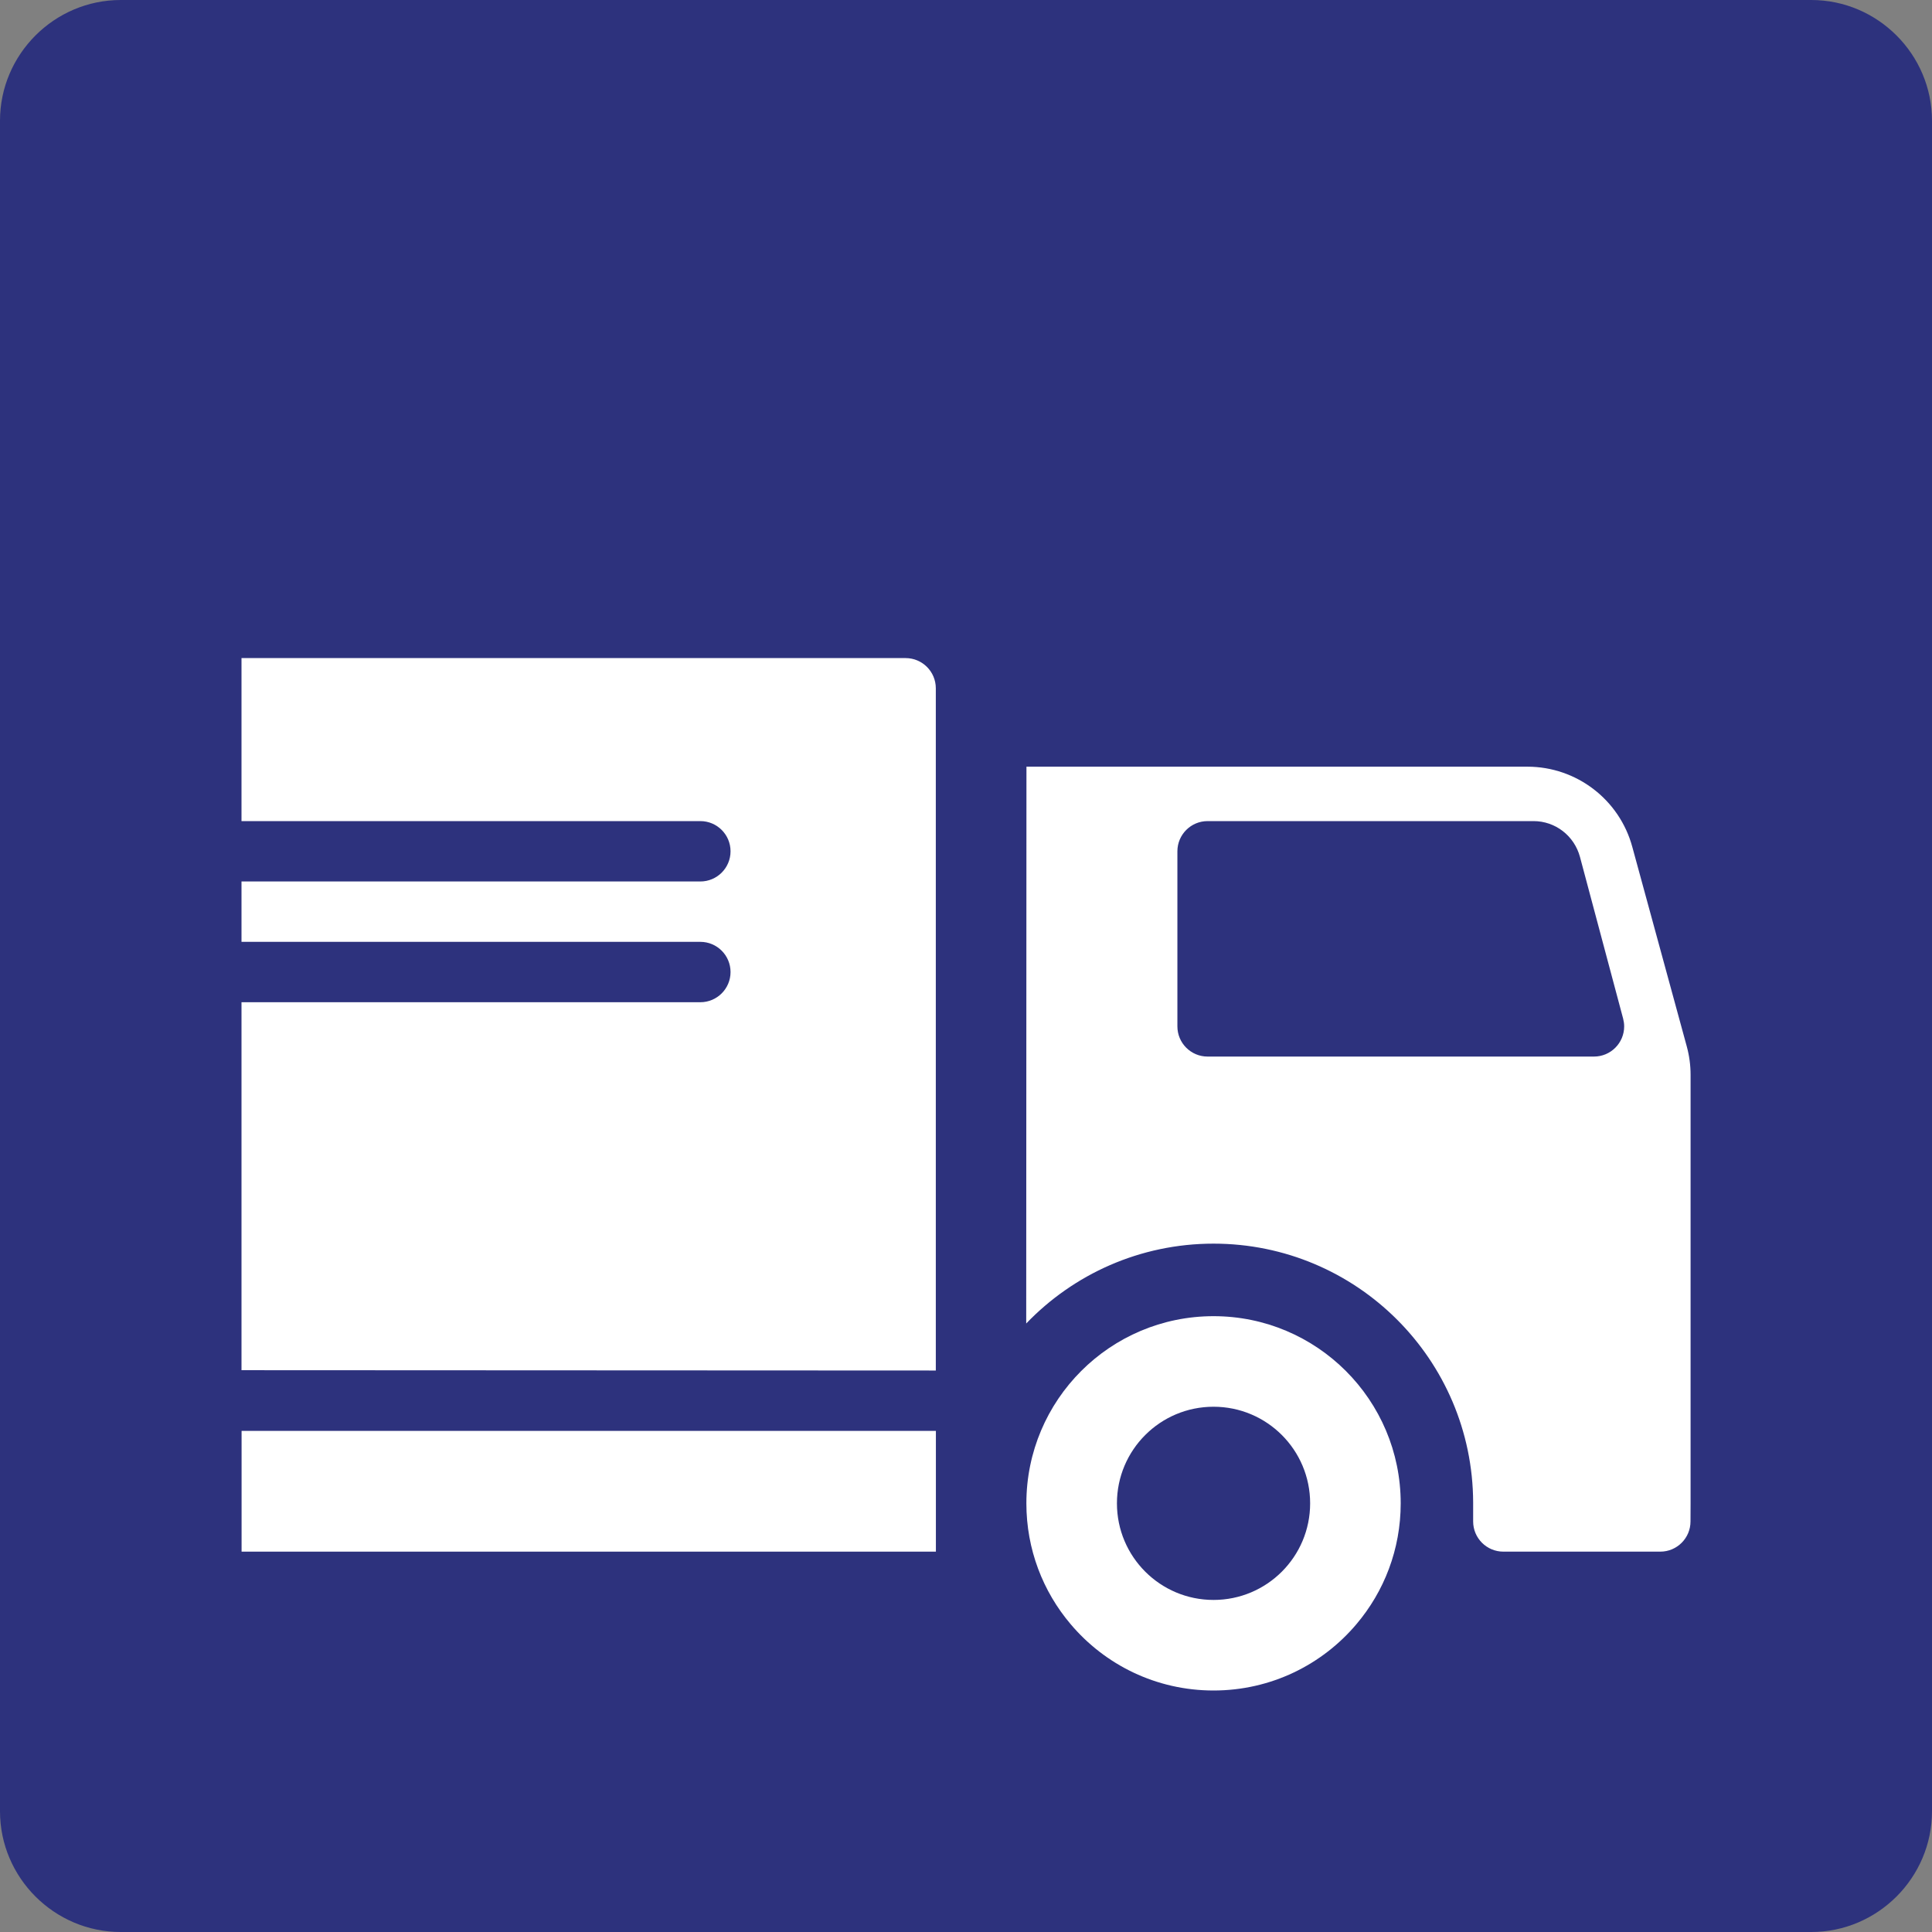
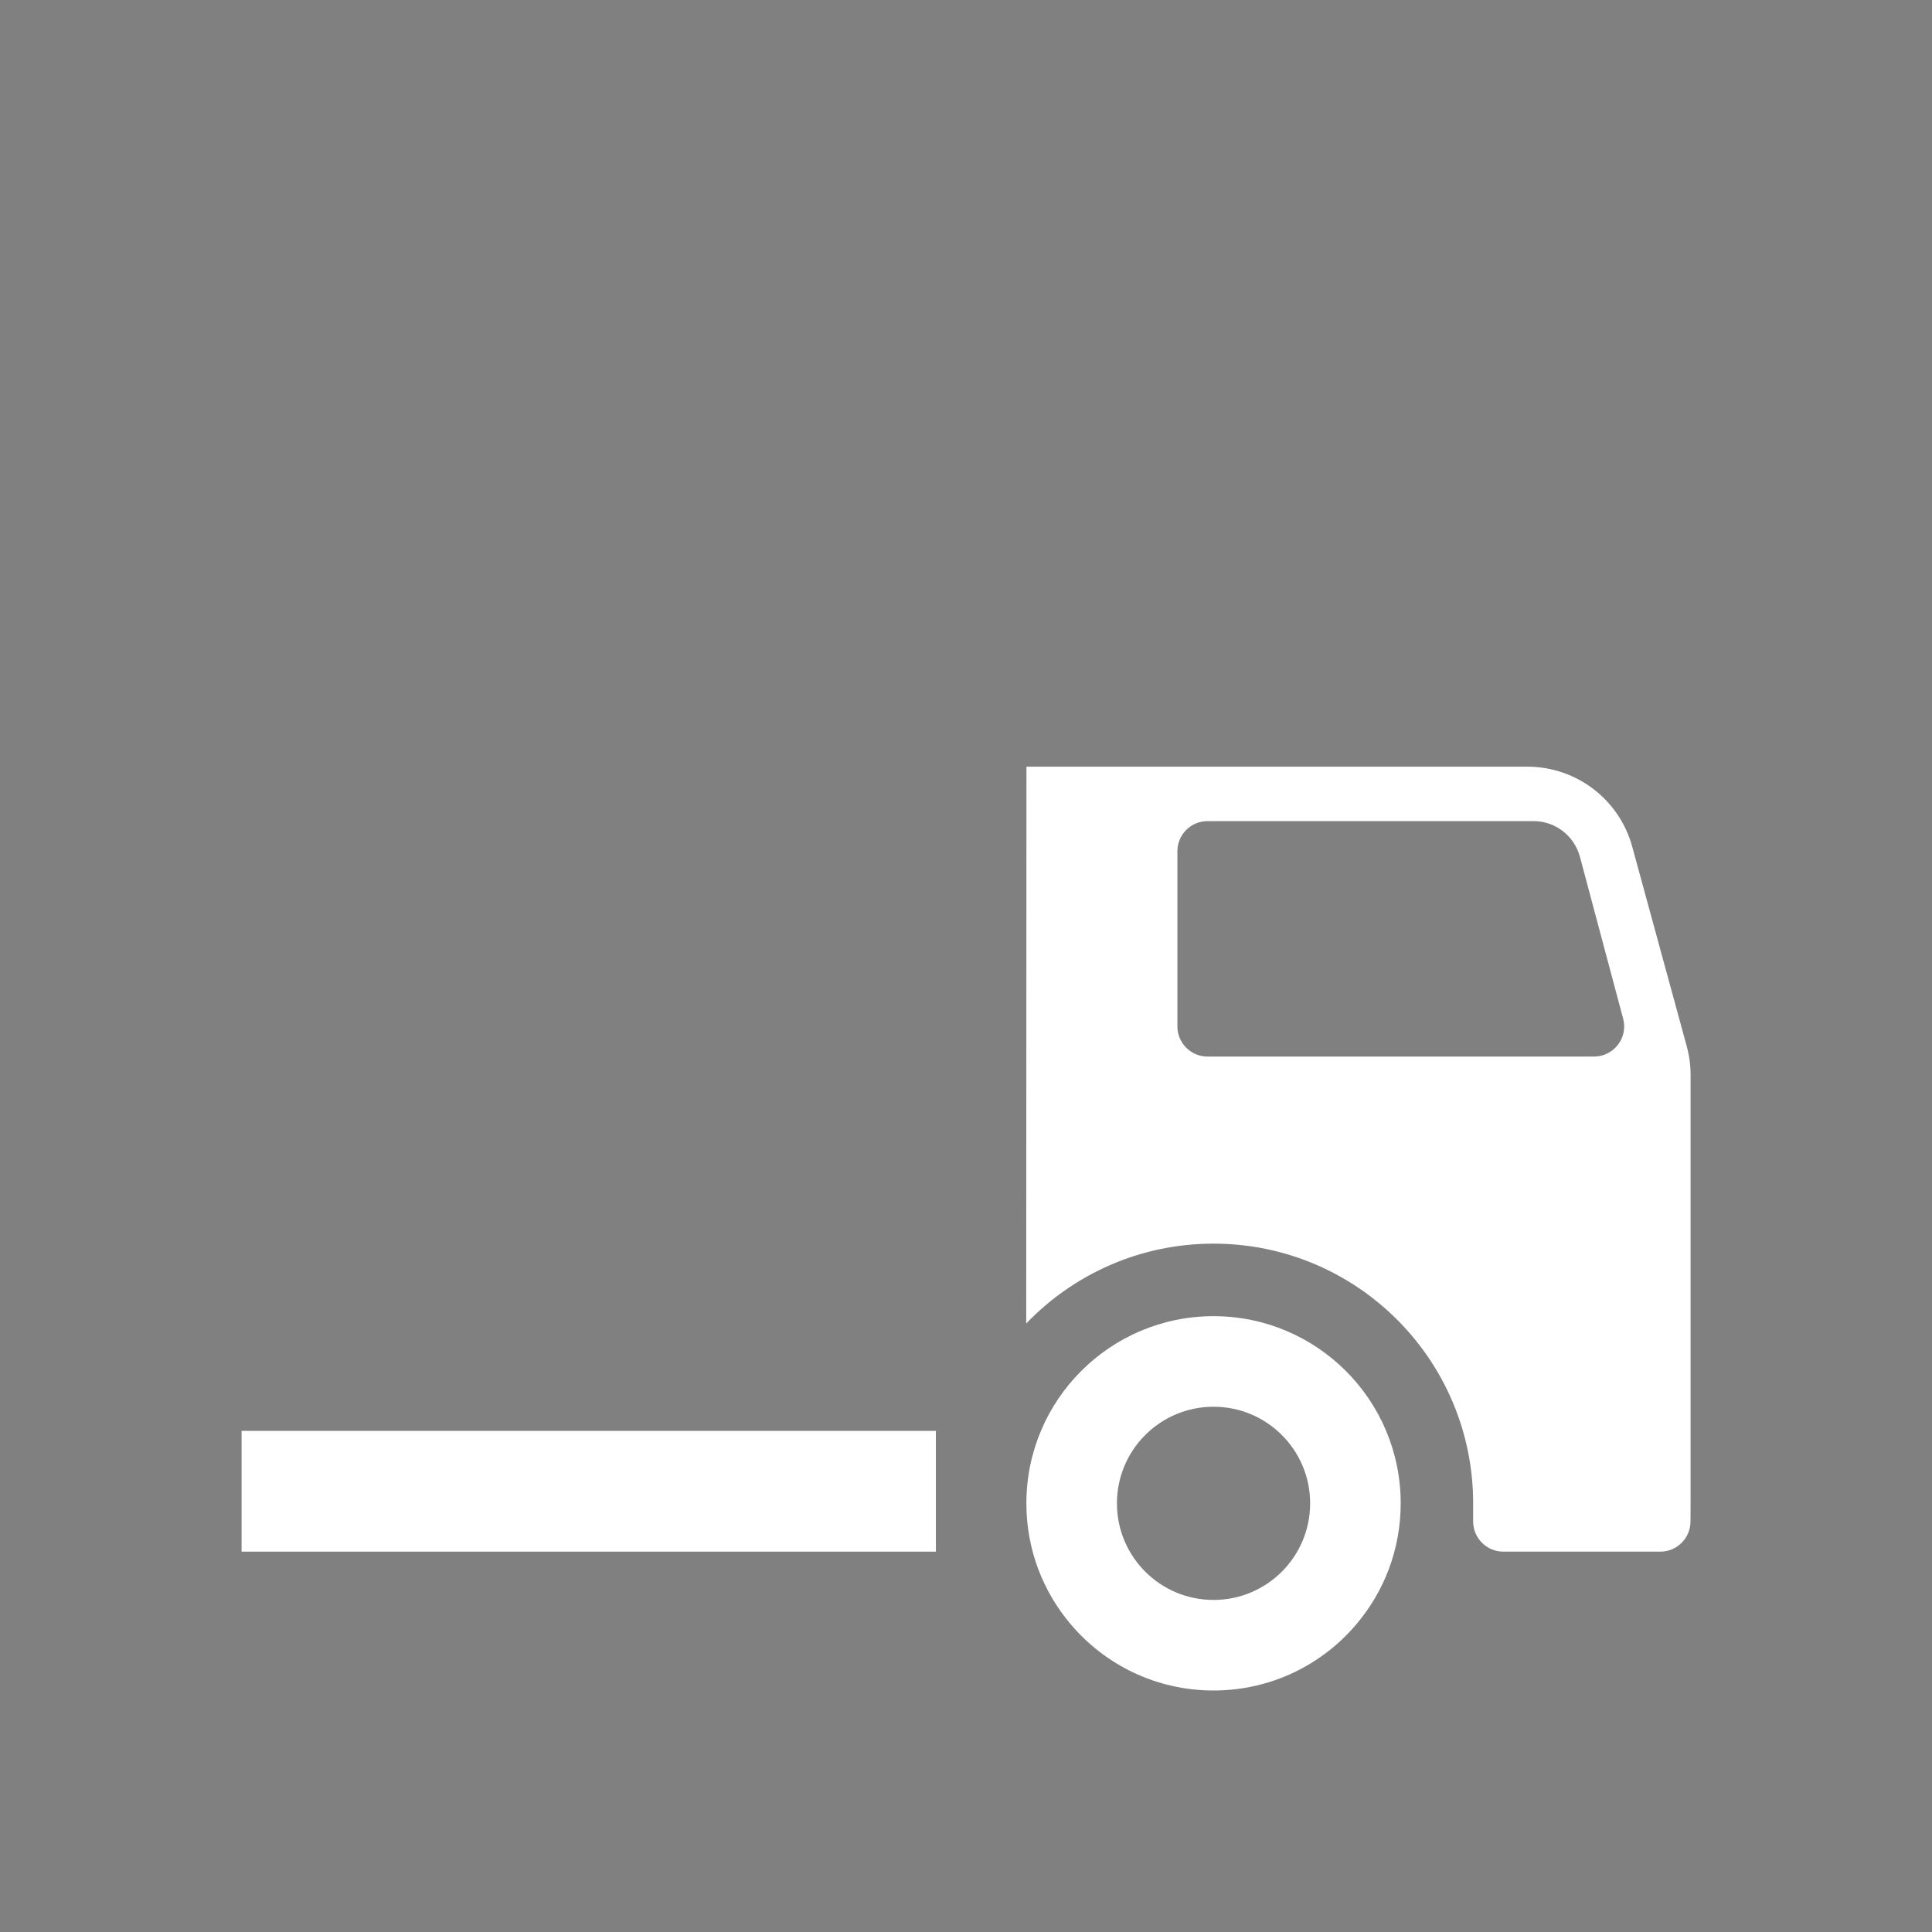
<svg xmlns="http://www.w3.org/2000/svg" version="1.0" x="0px" y="0px" viewBox="0 0 24 24" enable-background="new 0 0 24 24" xml:space="preserve">
  <rect x="0" y="0" width="24" height="24" fill="#808080" stroke="none" />
  <g id="SVG_x5F_24x24pt">
-     <path id="backgroundBlue" fill="#2D327D" d="M0,22.5v-21C0,0.675,0.675,0,1.5,0h21C23.325,0,24,0.675,24,1.5v21   c0,0.825-0.675,1.5-1.5,1.5h-21C0.675,24,0,23.325,0,22.5z" />
    <g id="content">
      <path fill="#FFFFFF" d="M15.075,16.35c-1.284,0-2.325,1.041-2.325,2.325c0,0.572,0.206,1.095,0.549,1.5    C13.725,20.68,14.362,21,15.075,21c0.713,0,1.35-0.32,1.776-0.825c0.343-0.405,0.549-0.928,0.549-1.5    C17.4,17.391,16.359,16.35,15.075,16.35z M15.075,19.875c-0.663,0-1.2-0.537-1.2-1.2c0-0.663,0.537-1.2,1.2-1.2s1.2,0.537,1.2,1.2    C16.275,19.338,15.738,19.875,15.075,19.875z" />
      <rect x="3.001" y="17.775" fill="#FFFFFF" width="8.625" height="1.5" />
      <path fill="#FFFFFF" d="M20.954,13l-0.676-2.476c-0.158-0.589-0.693-1-1.304-1h-6.223l-0.003,6.917    c0.587-0.611,1.412-0.992,2.327-0.992c1.778,0,3.219,1.438,3.225,3.214v0.011V18.9c0,0.207,0.168,0.375,0.375,0.375h1.95    c0.207,0,0.375-0.168,0.375-0.375l0.001-0.225V13.35C21.001,13.232,20.985,13.114,20.954,13z M19.05,10.2    c0.271,0,0.506,0.182,0.577,0.445l0.536,2.008c0.008,0.032,0.013,0.064,0.013,0.097c0,0.207-0.168,0.375-0.375,0.375h-4.8    c-0.207,0-0.375-0.168-0.375-0.375v-2.175c0-0.207,0.168-0.375,0.375-0.375H19.05z" />
-       <path fill="#FFFFFF" d="M3,17.021l8.625,0.004c0,0,0-5.85,0-8.475c0-0.207-0.168-0.375-0.375-0.375H3L3,10.2h5.7    c0.207,0,0.375,0.168,0.375,0.375c0,0.207-0.168,0.375-0.375,0.375H3v0.75h5.7c0.207,0,0.375,0.168,0.375,0.375    c0,0.207-0.168,0.375-0.375,0.375H3L3,17.021z" />
    </g>
  </g>
</svg>